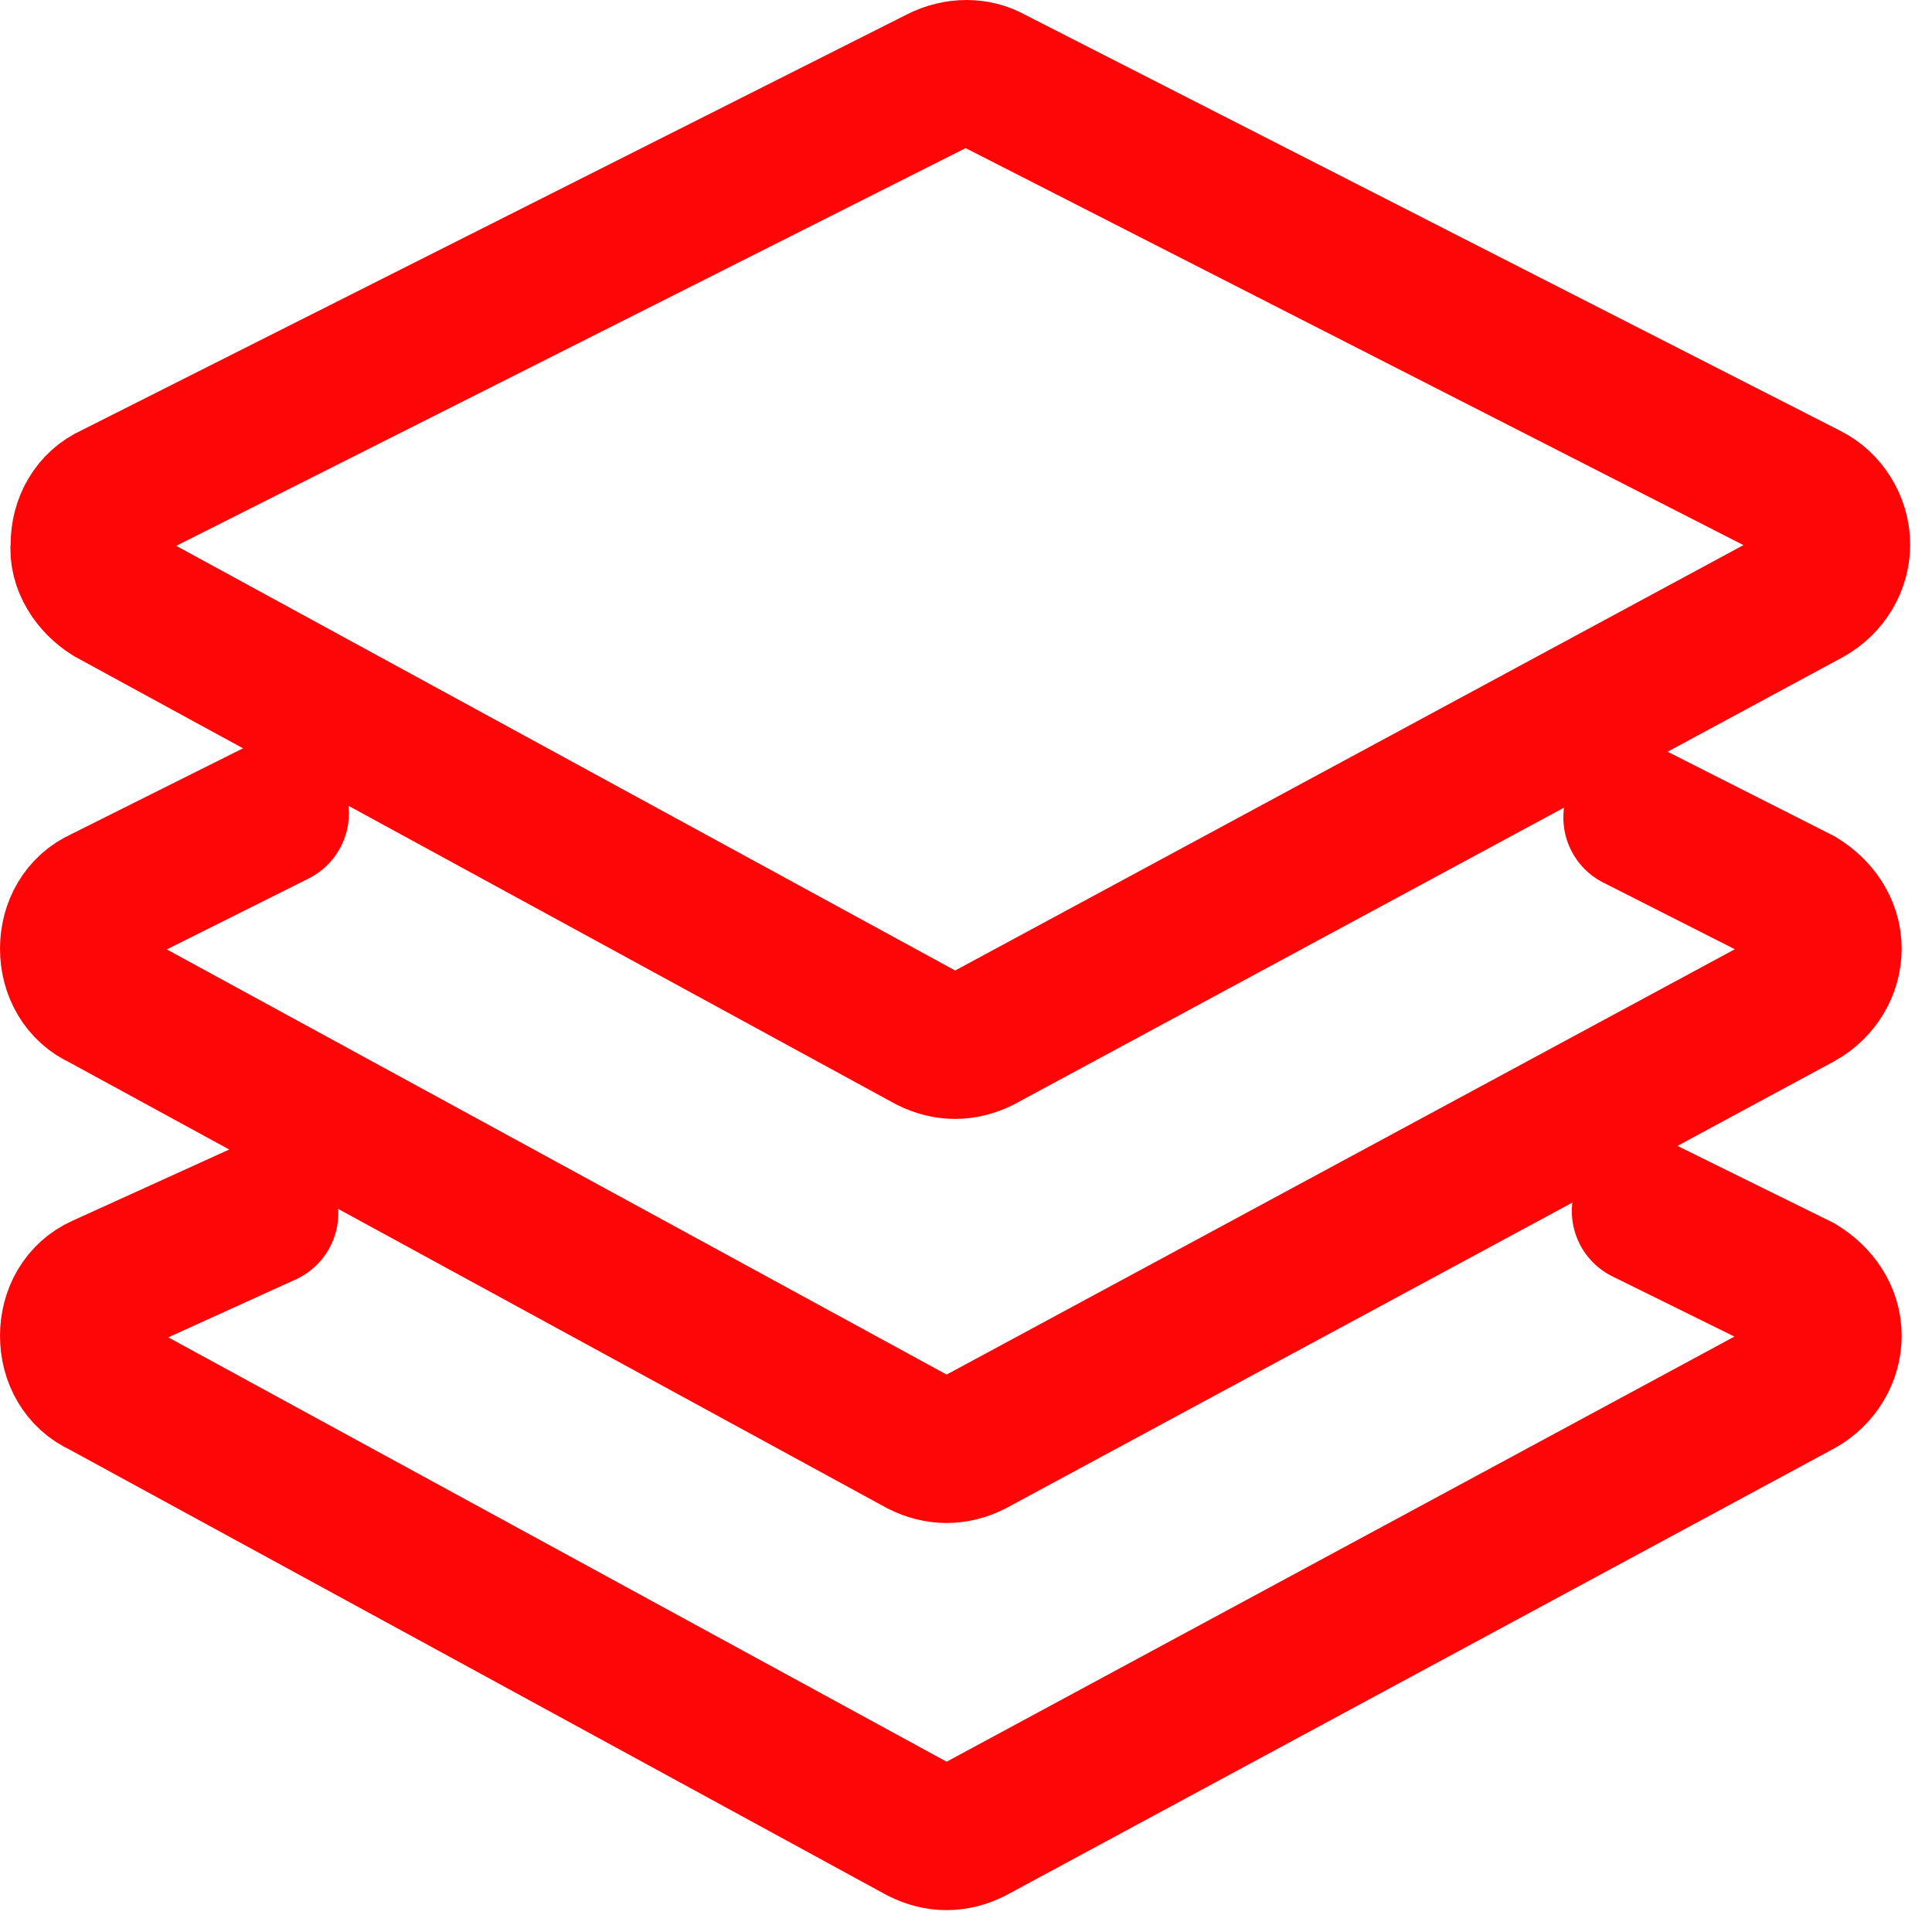
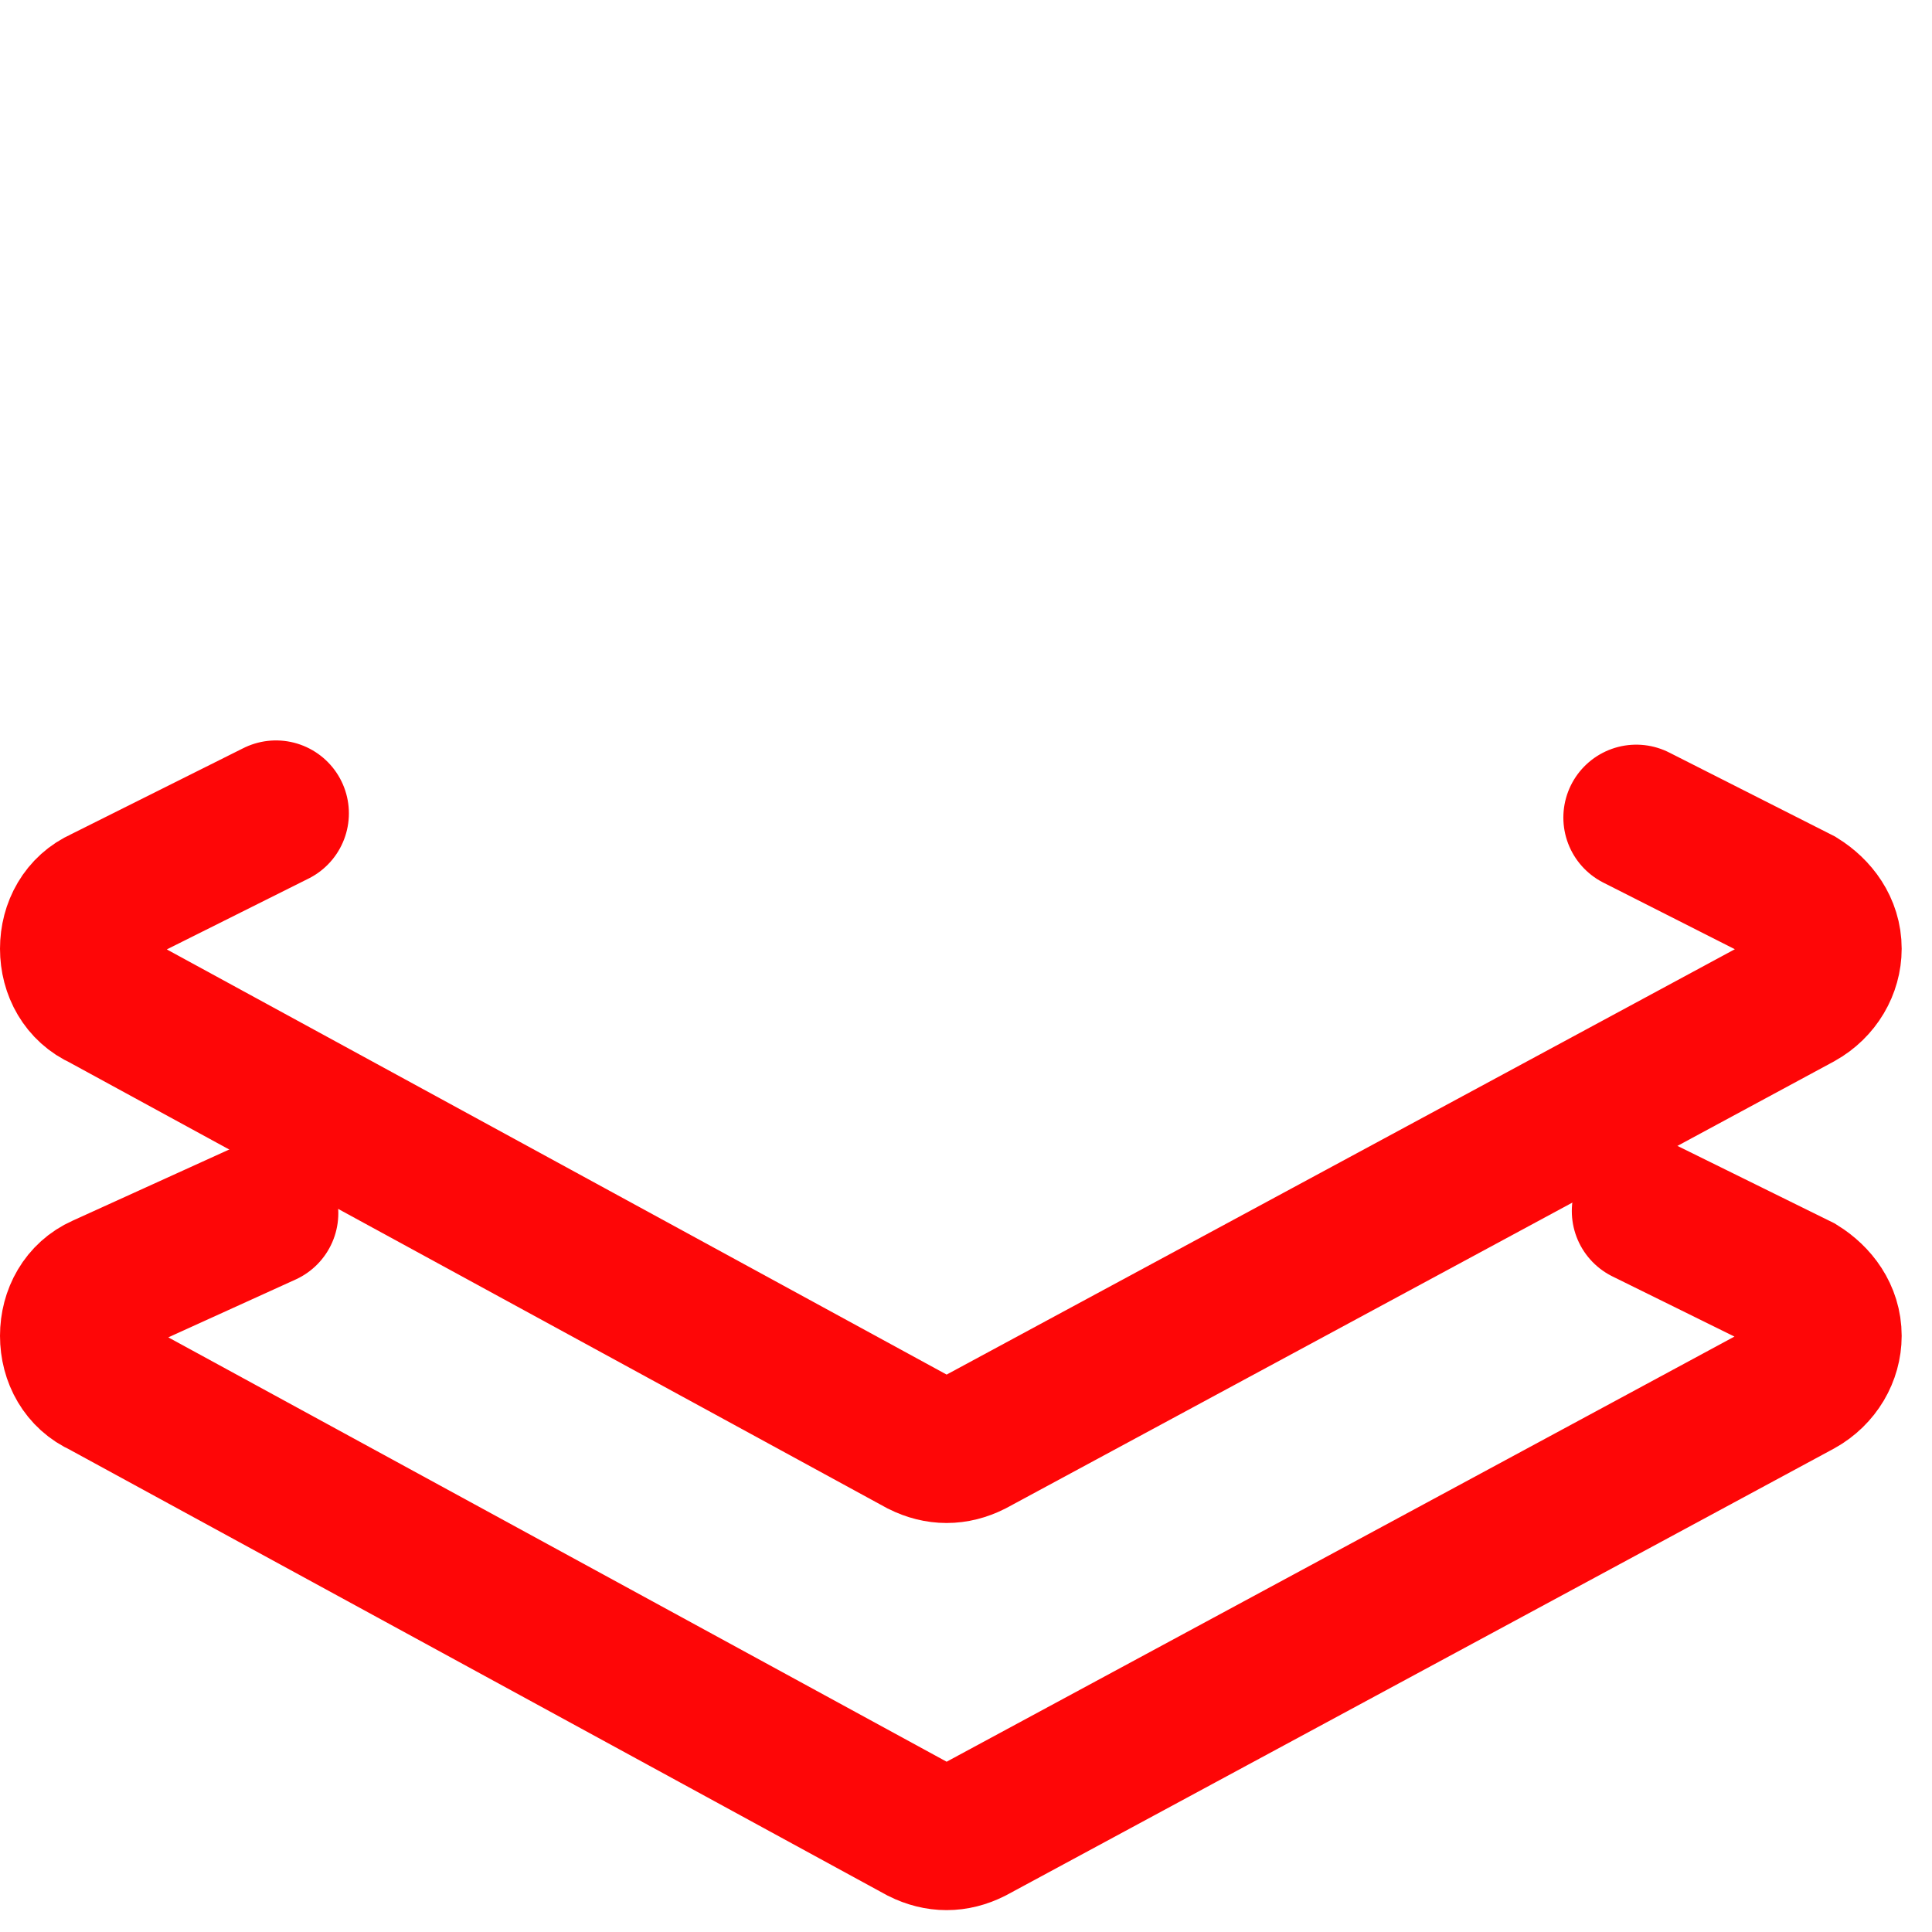
<svg xmlns="http://www.w3.org/2000/svg" width="53" height="53" viewBox="0 0 53 53" fill="none">
-   <path d="M3.046 16.276L25.505 28.521C25.737 28.637 25.969 28.695 26.201 28.695C26.433 28.695 26.666 28.637 26.898 28.521L49.589 16.276C50.111 15.986 50.401 15.464 50.401 14.941C50.401 14.361 50.053 13.839 49.589 13.607L27.188 2.174C26.782 1.942 26.259 1.942 25.795 2.174L3.104 13.607C2.582 13.839 2.291 14.361 2.291 14.941C2.233 15.464 2.582 15.986 3.046 16.276Z" stroke="#FE0607" stroke-width="4" stroke-miterlimit="10" stroke-linecap="round" />
  <path d="M7.571 22.312L2.812 24.691C2.29 24.923 2 25.446 2 26.026C2 26.606 2.29 27.129 2.812 27.361L25.271 39.606C25.504 39.722 25.736 39.78 25.968 39.78C26.2 39.78 26.432 39.722 26.664 39.606L49.355 27.361C49.878 27.07 50.168 26.548 50.168 26.026C50.168 25.446 49.82 24.981 49.355 24.691L44.887 22.428" stroke="#FE0607" stroke-width="4" stroke-miterlimit="10" stroke-linecap="round" />
  <path d="M7.281 33.28L2.812 35.311C2.29 35.543 2 36.066 2 36.646C2 37.226 2.29 37.749 2.812 37.981L25.271 50.226C25.504 50.342 25.736 50.4 25.968 50.4C26.2 50.4 26.432 50.342 26.664 50.226L49.355 37.981C49.878 37.691 50.168 37.168 50.168 36.646C50.168 36.066 49.82 35.601 49.355 35.311L45.119 33.222" stroke="#FE0607" stroke-width="4" stroke-miterlimit="10" stroke-linecap="round" />
</svg>